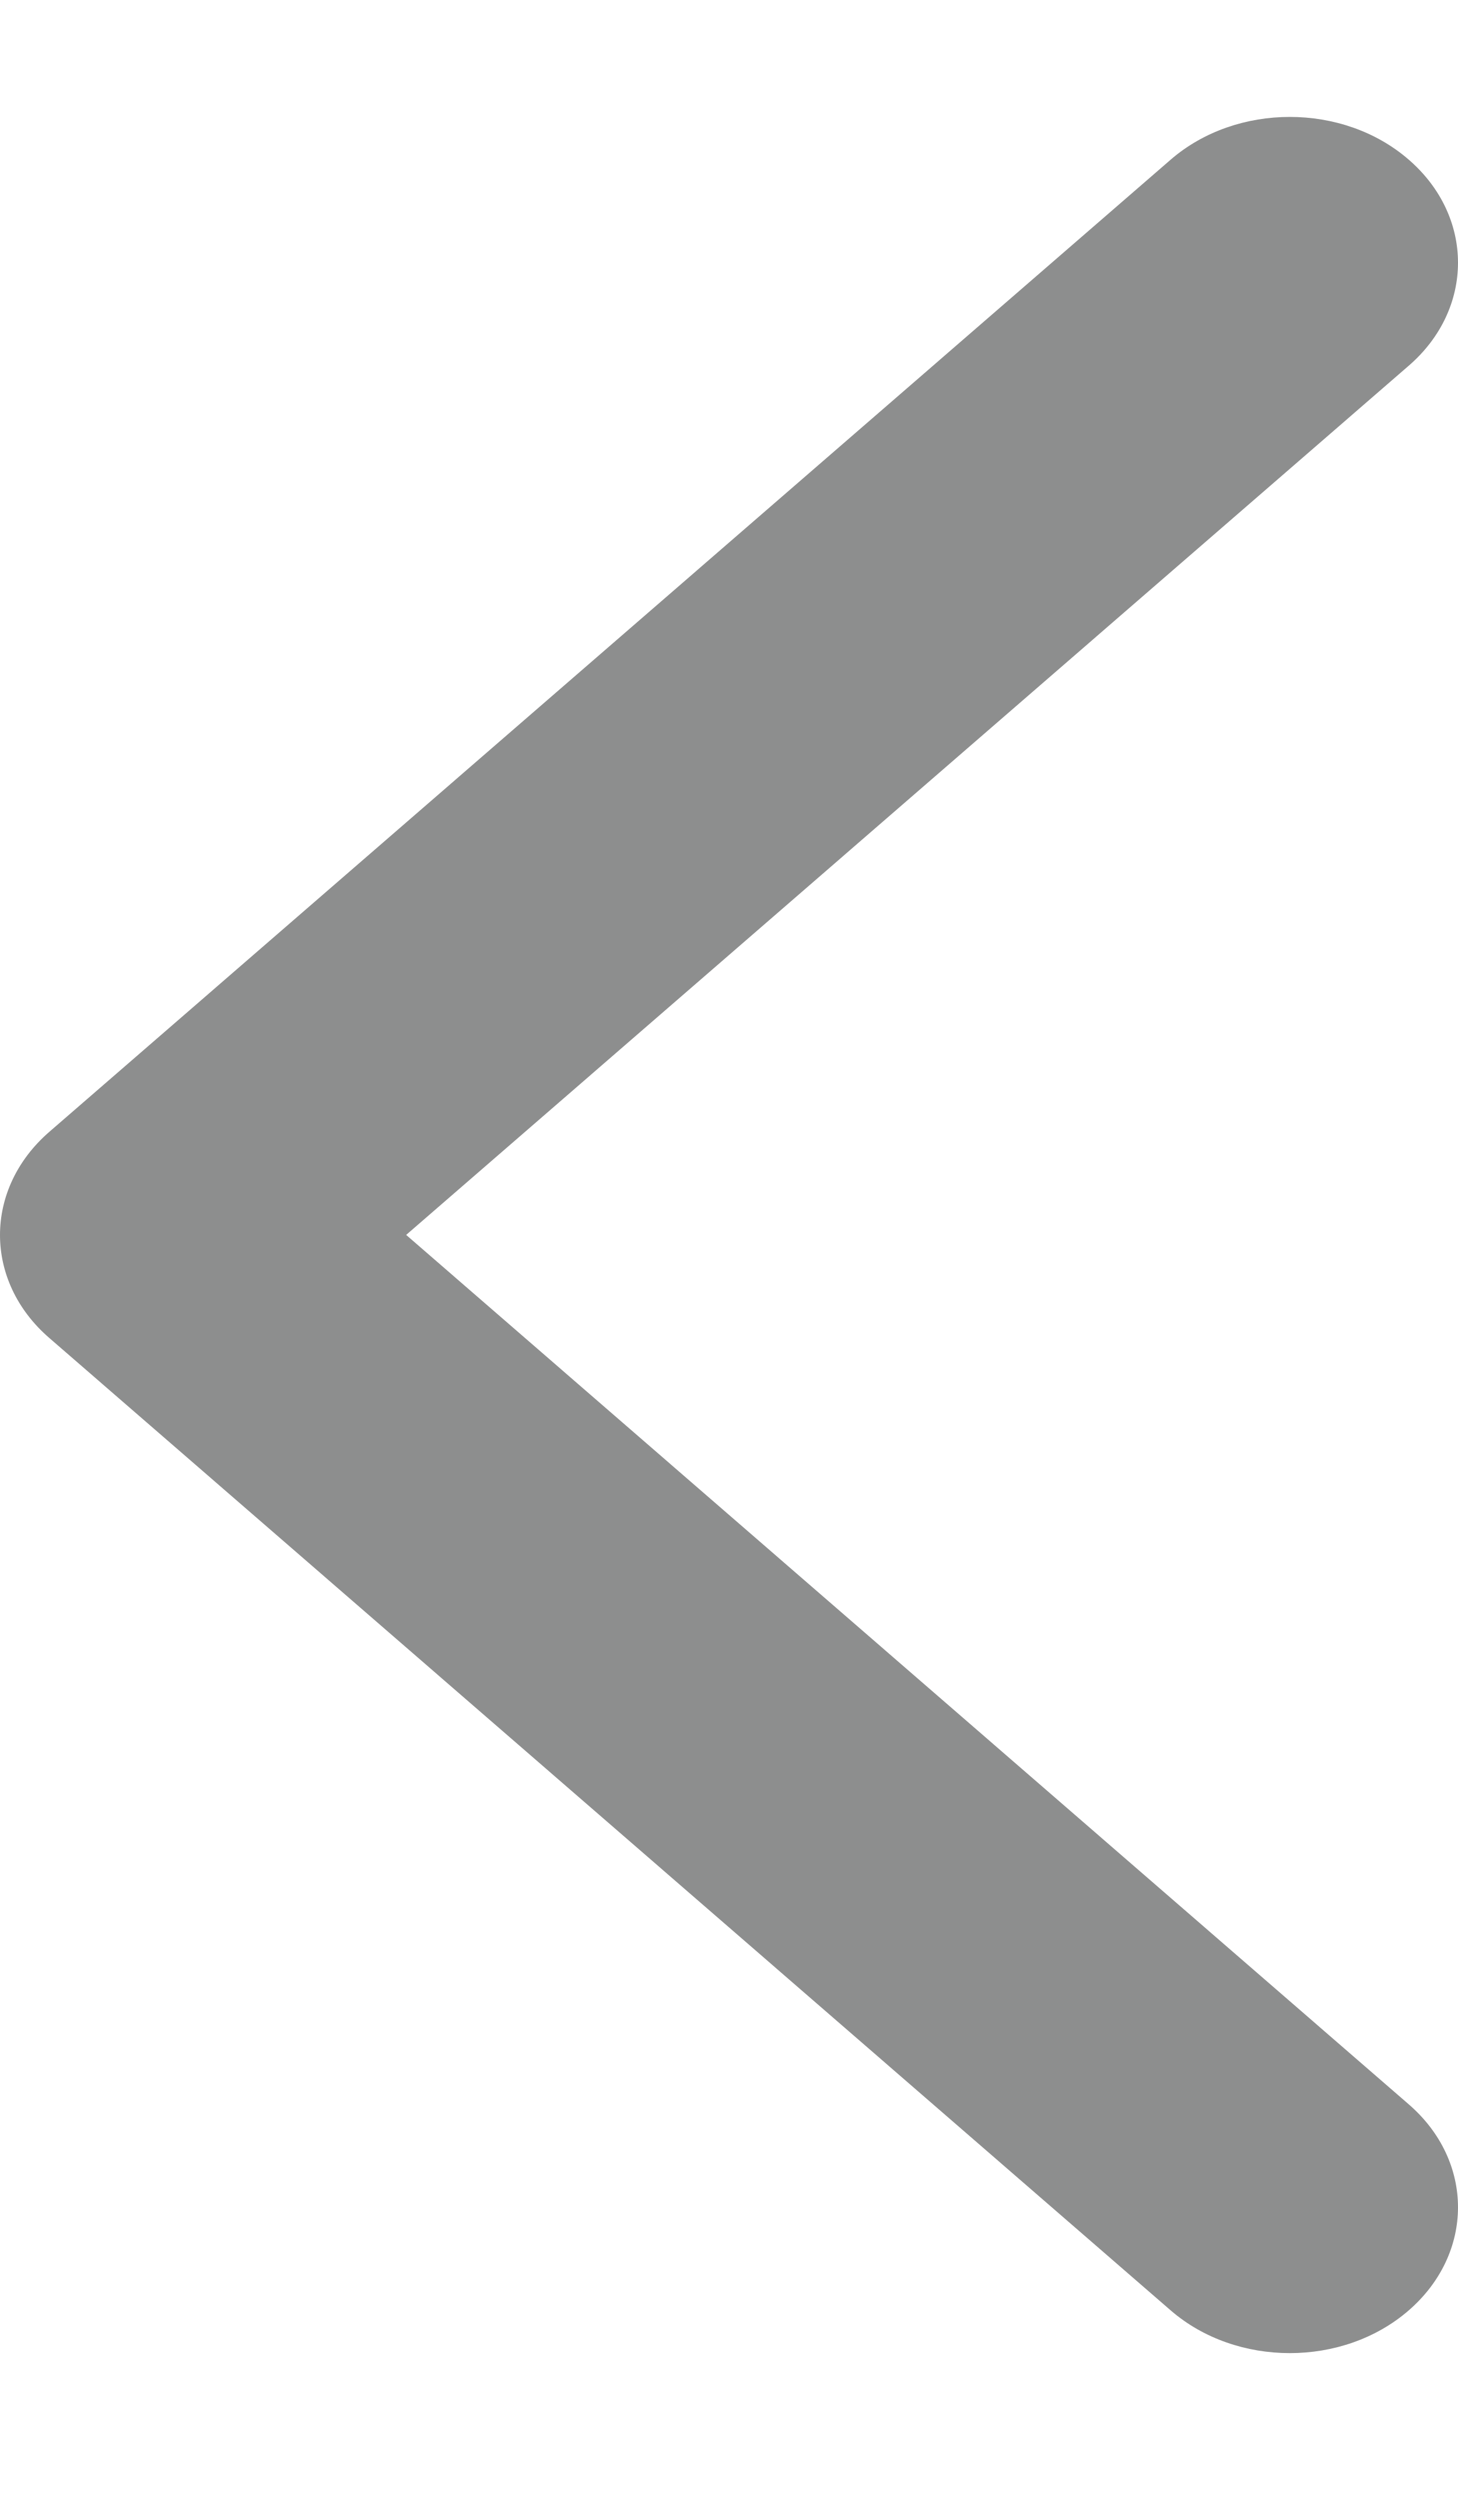
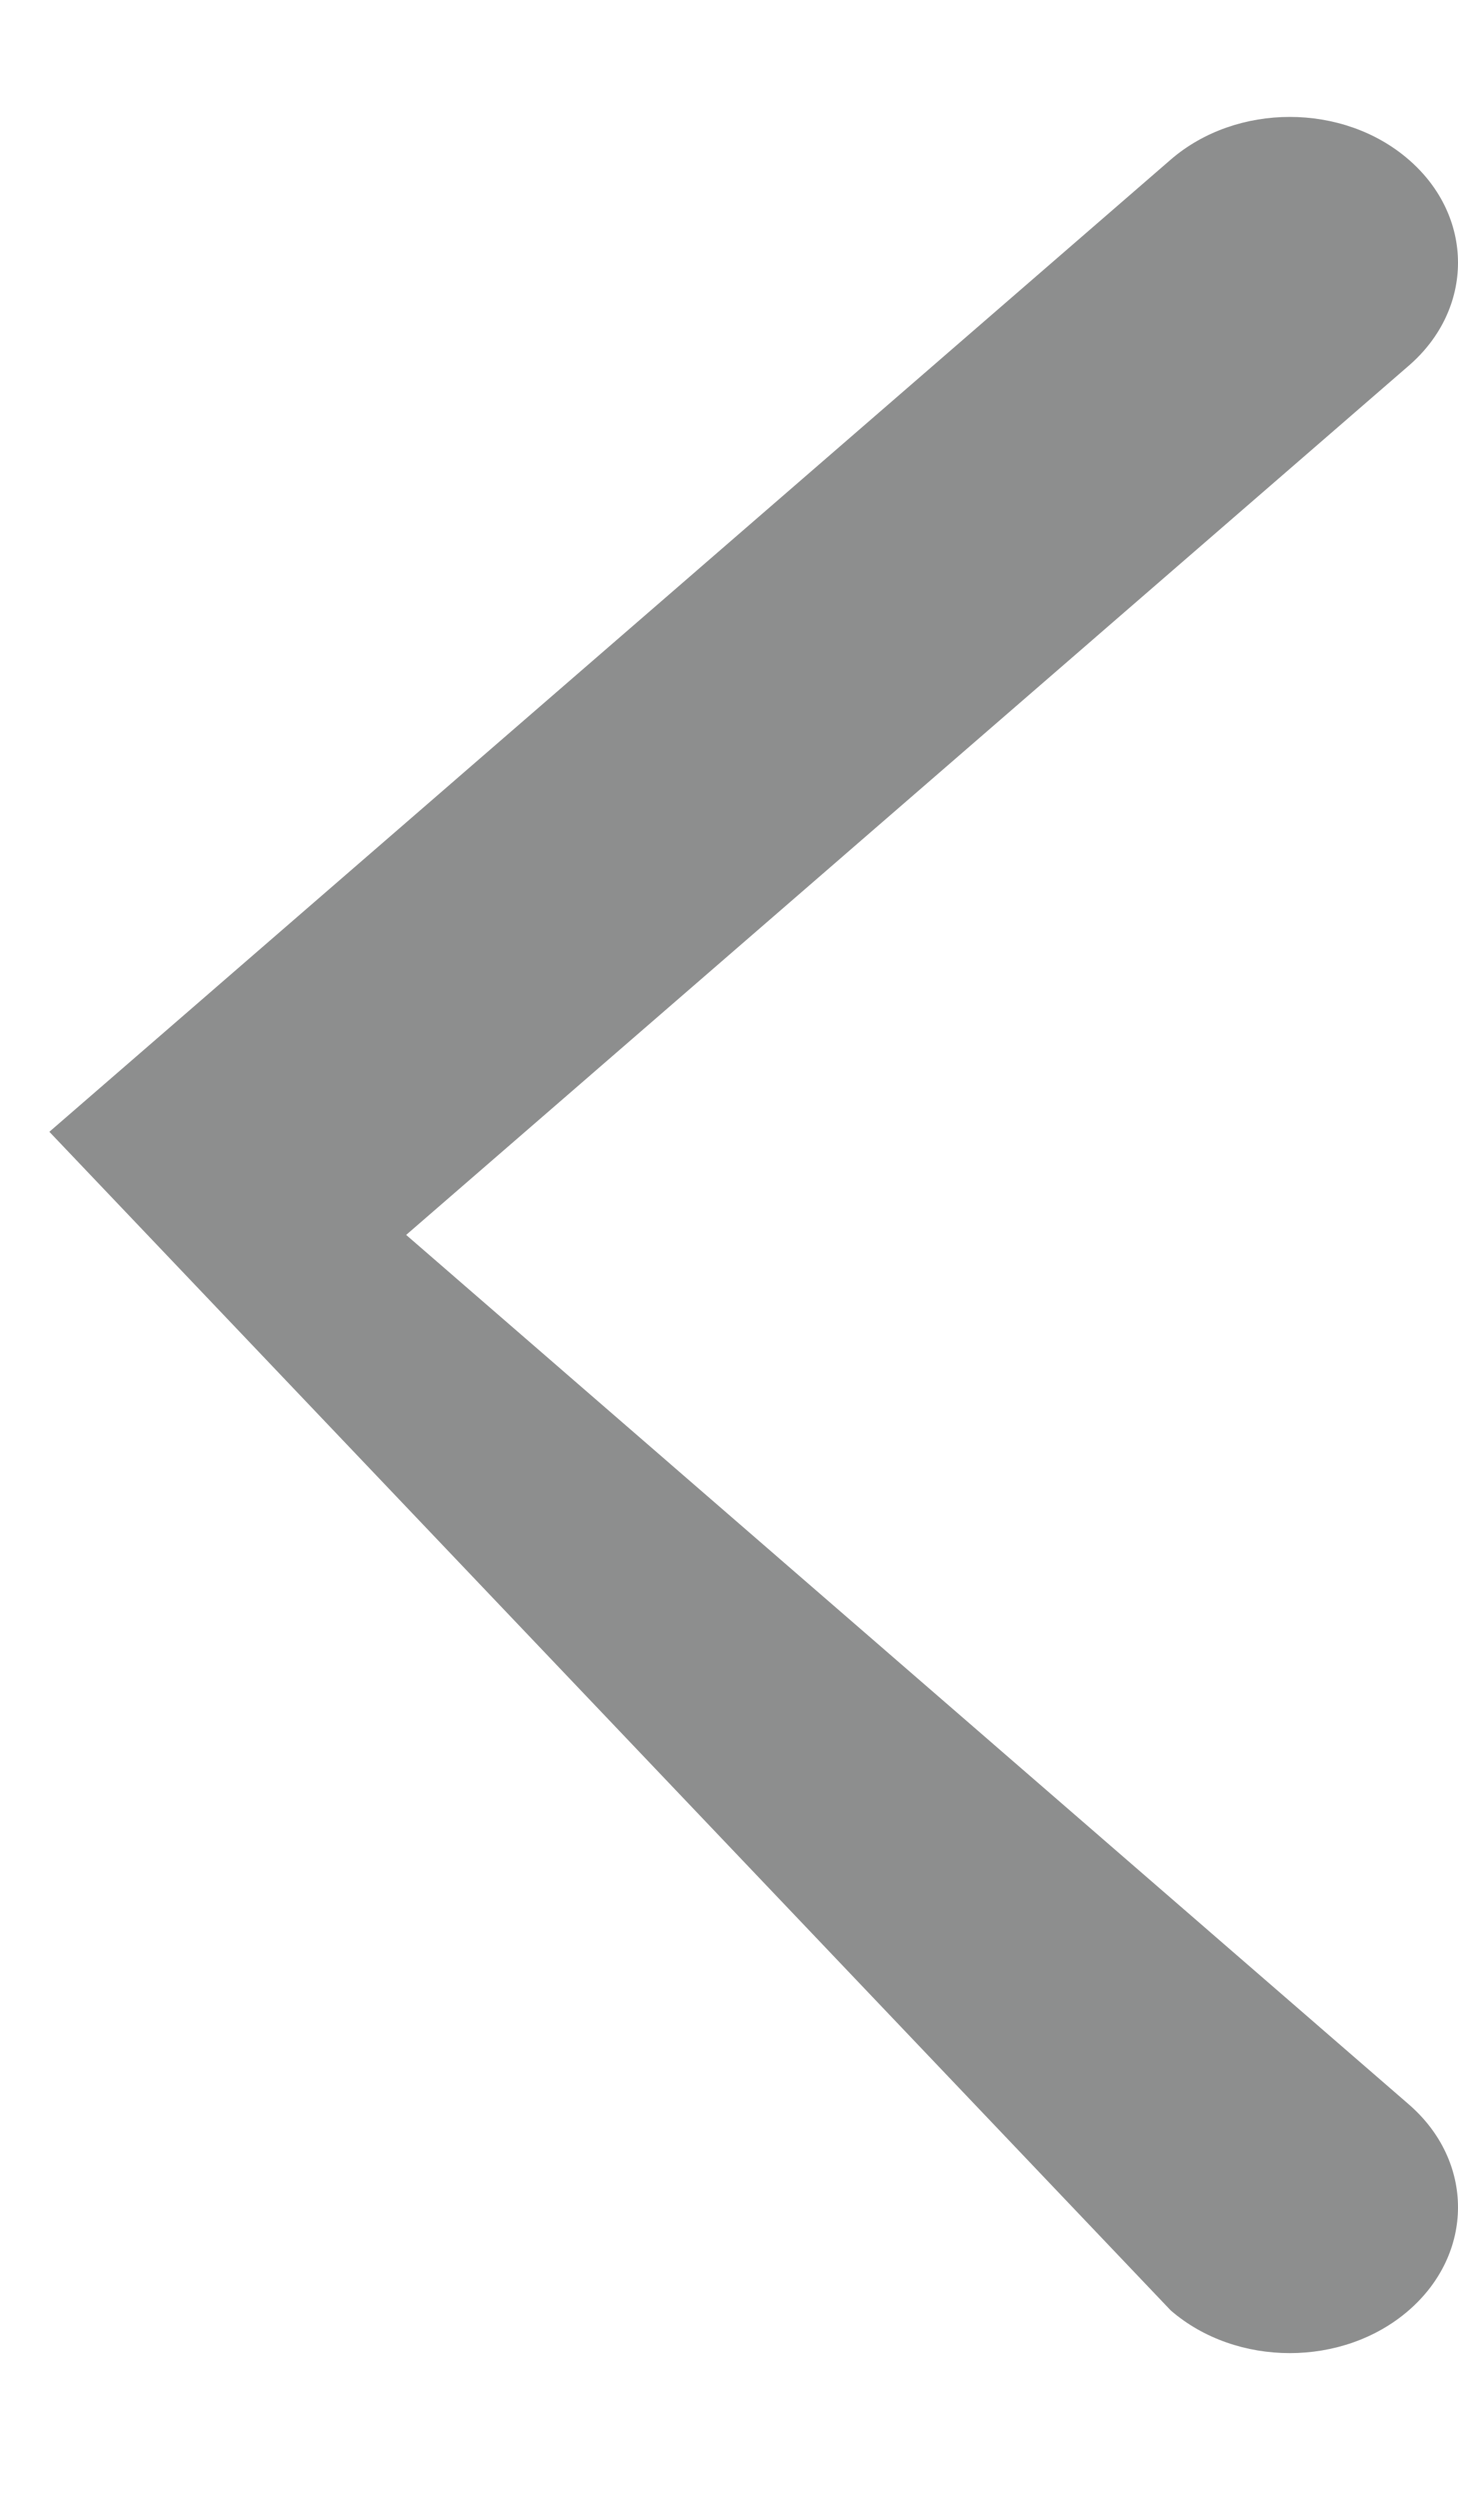
<svg xmlns="http://www.w3.org/2000/svg" width="7" height="12" viewBox="0 0 7 12" fill="none">
-   <path d="M6.763 1.756C7.079 1.483 7.079 1.039 6.763 0.766C6.448 0.493 5.937 0.493 5.621 0.766L0.237 5.433C-0.079 5.707 -0.079 6.15 0.237 6.423L5.621 11.091C5.937 11.364 6.448 11.364 6.763 11.091C7.079 10.817 7.079 10.374 6.763 10.101L1.95 5.928L6.763 1.756Z" fill="#8D8E8E" />
+   <path d="M6.763 1.756C7.079 1.483 7.079 1.039 6.763 0.766C6.448 0.493 5.937 0.493 5.621 0.766L0.237 5.433L5.621 11.091C5.937 11.364 6.448 11.364 6.763 11.091C7.079 10.817 7.079 10.374 6.763 10.101L1.95 5.928L6.763 1.756Z" fill="#8D8E8E" />
</svg>